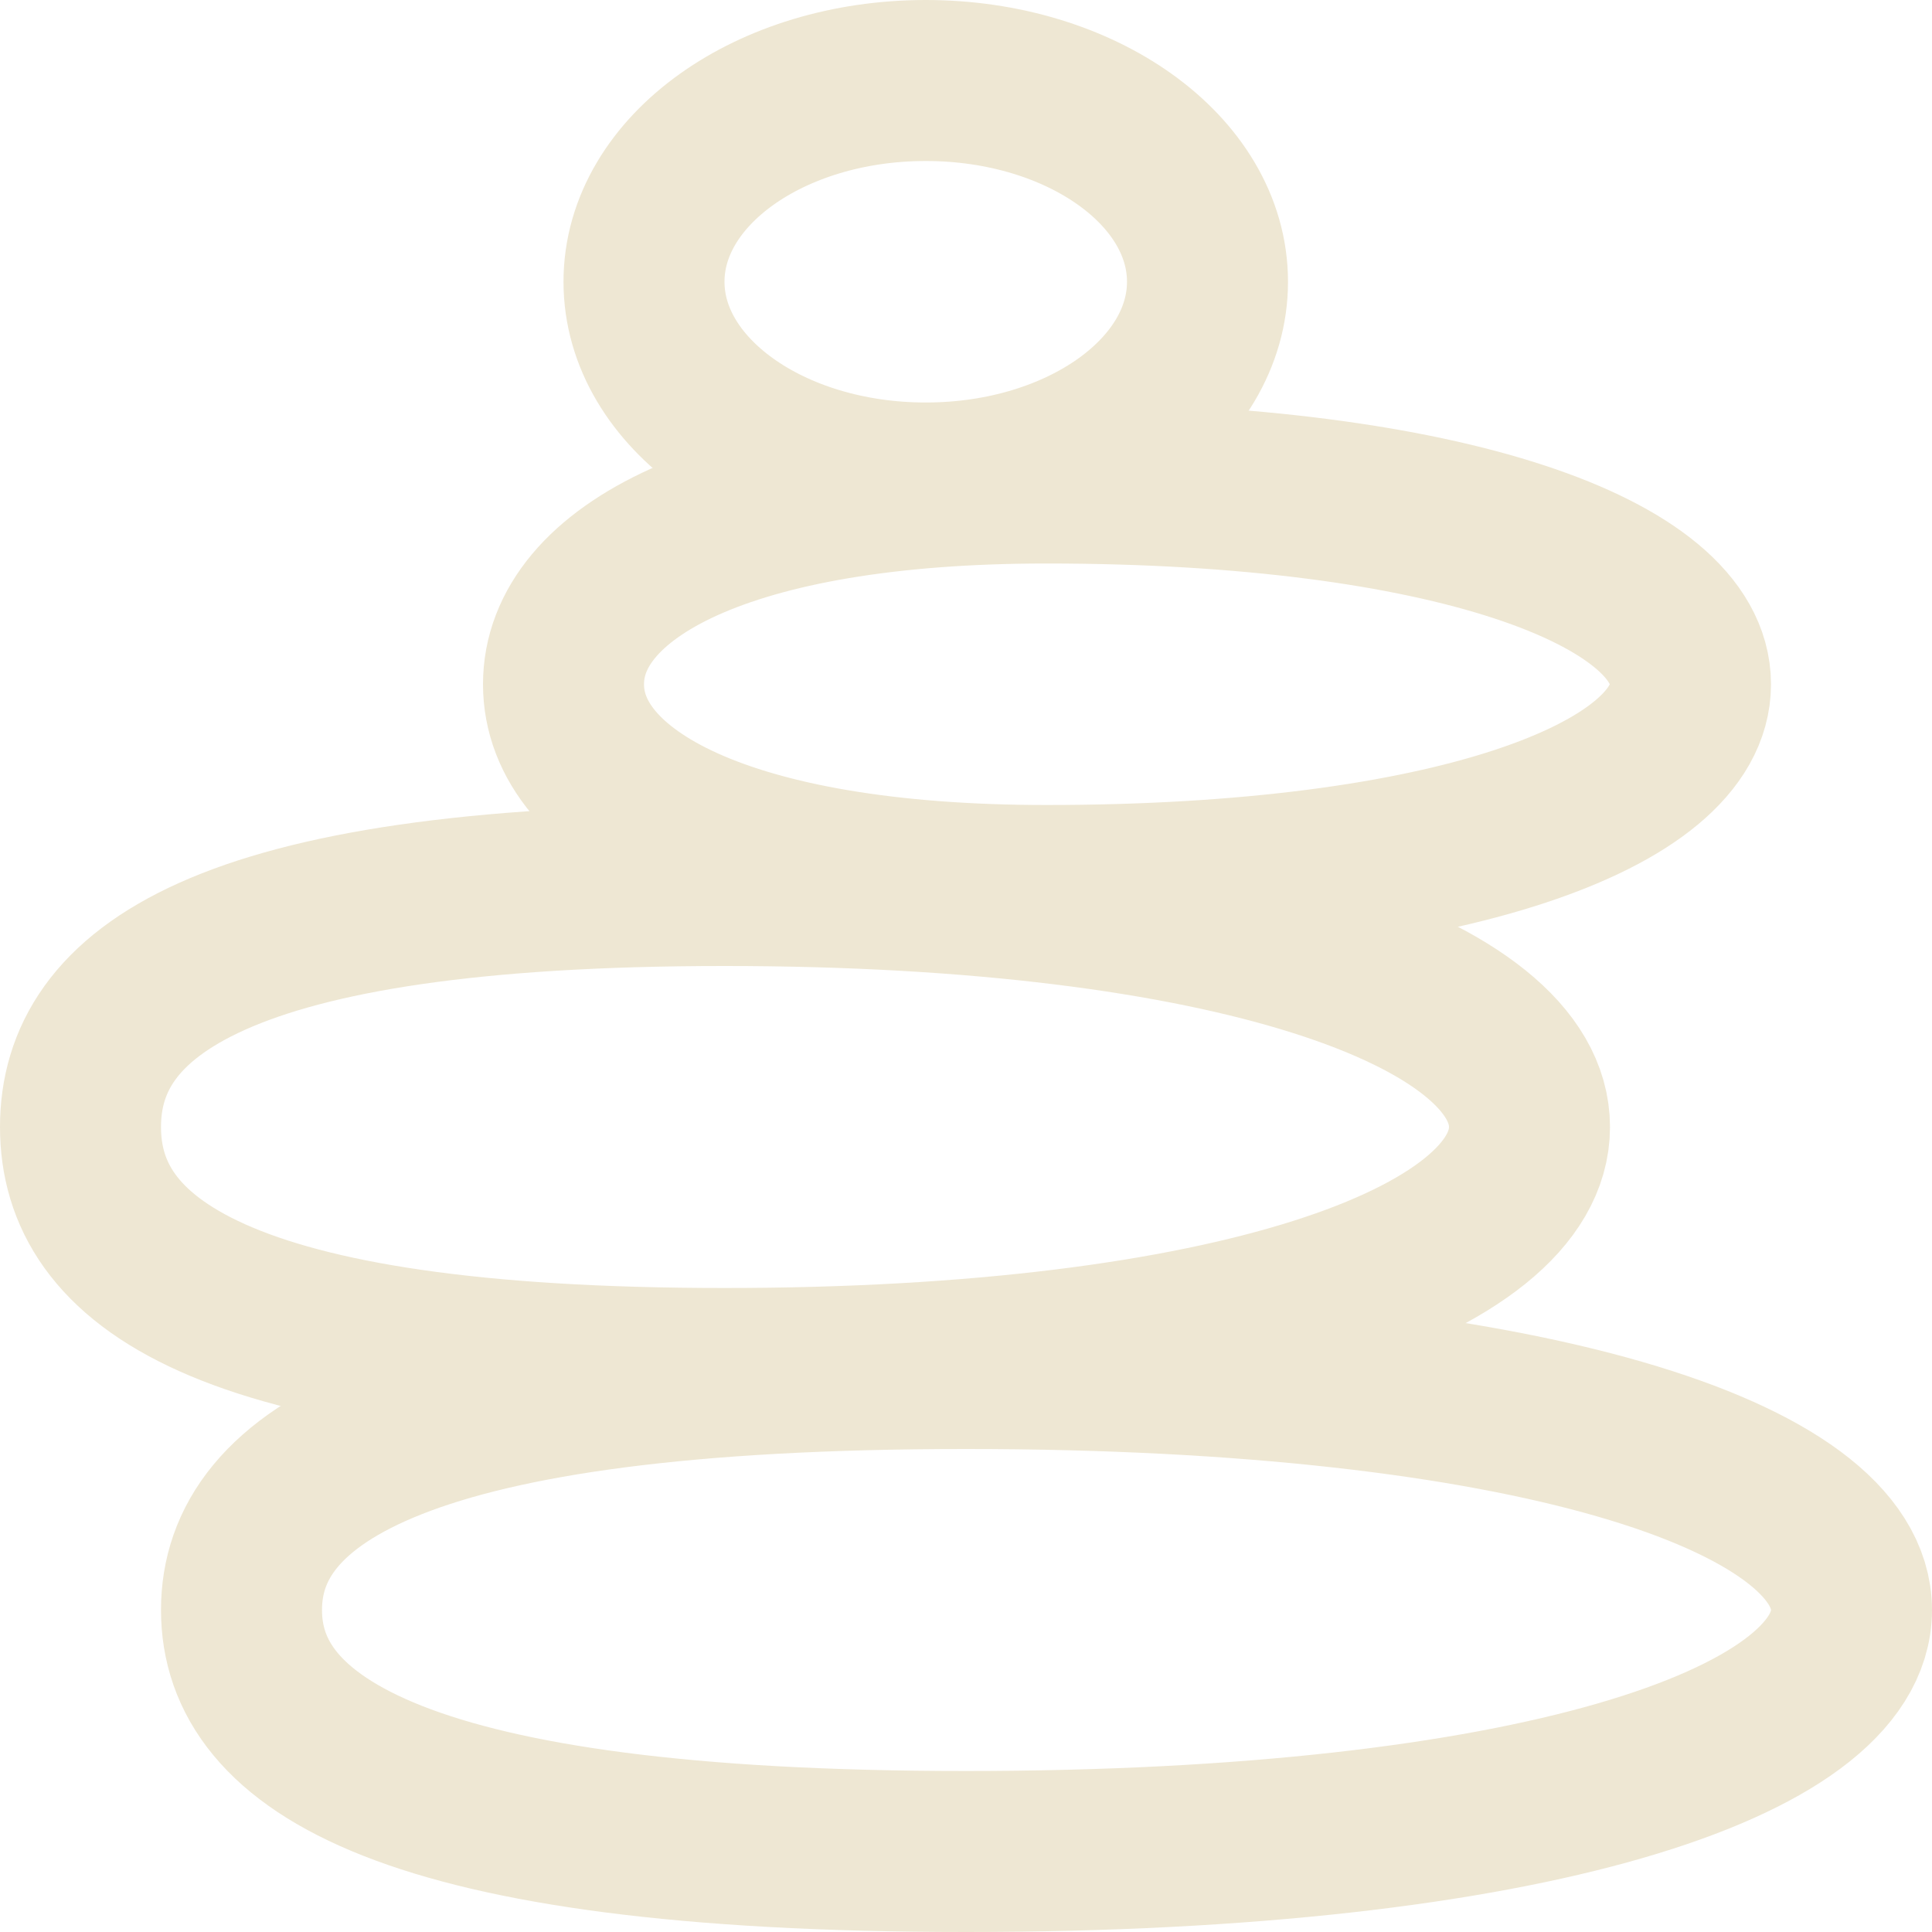
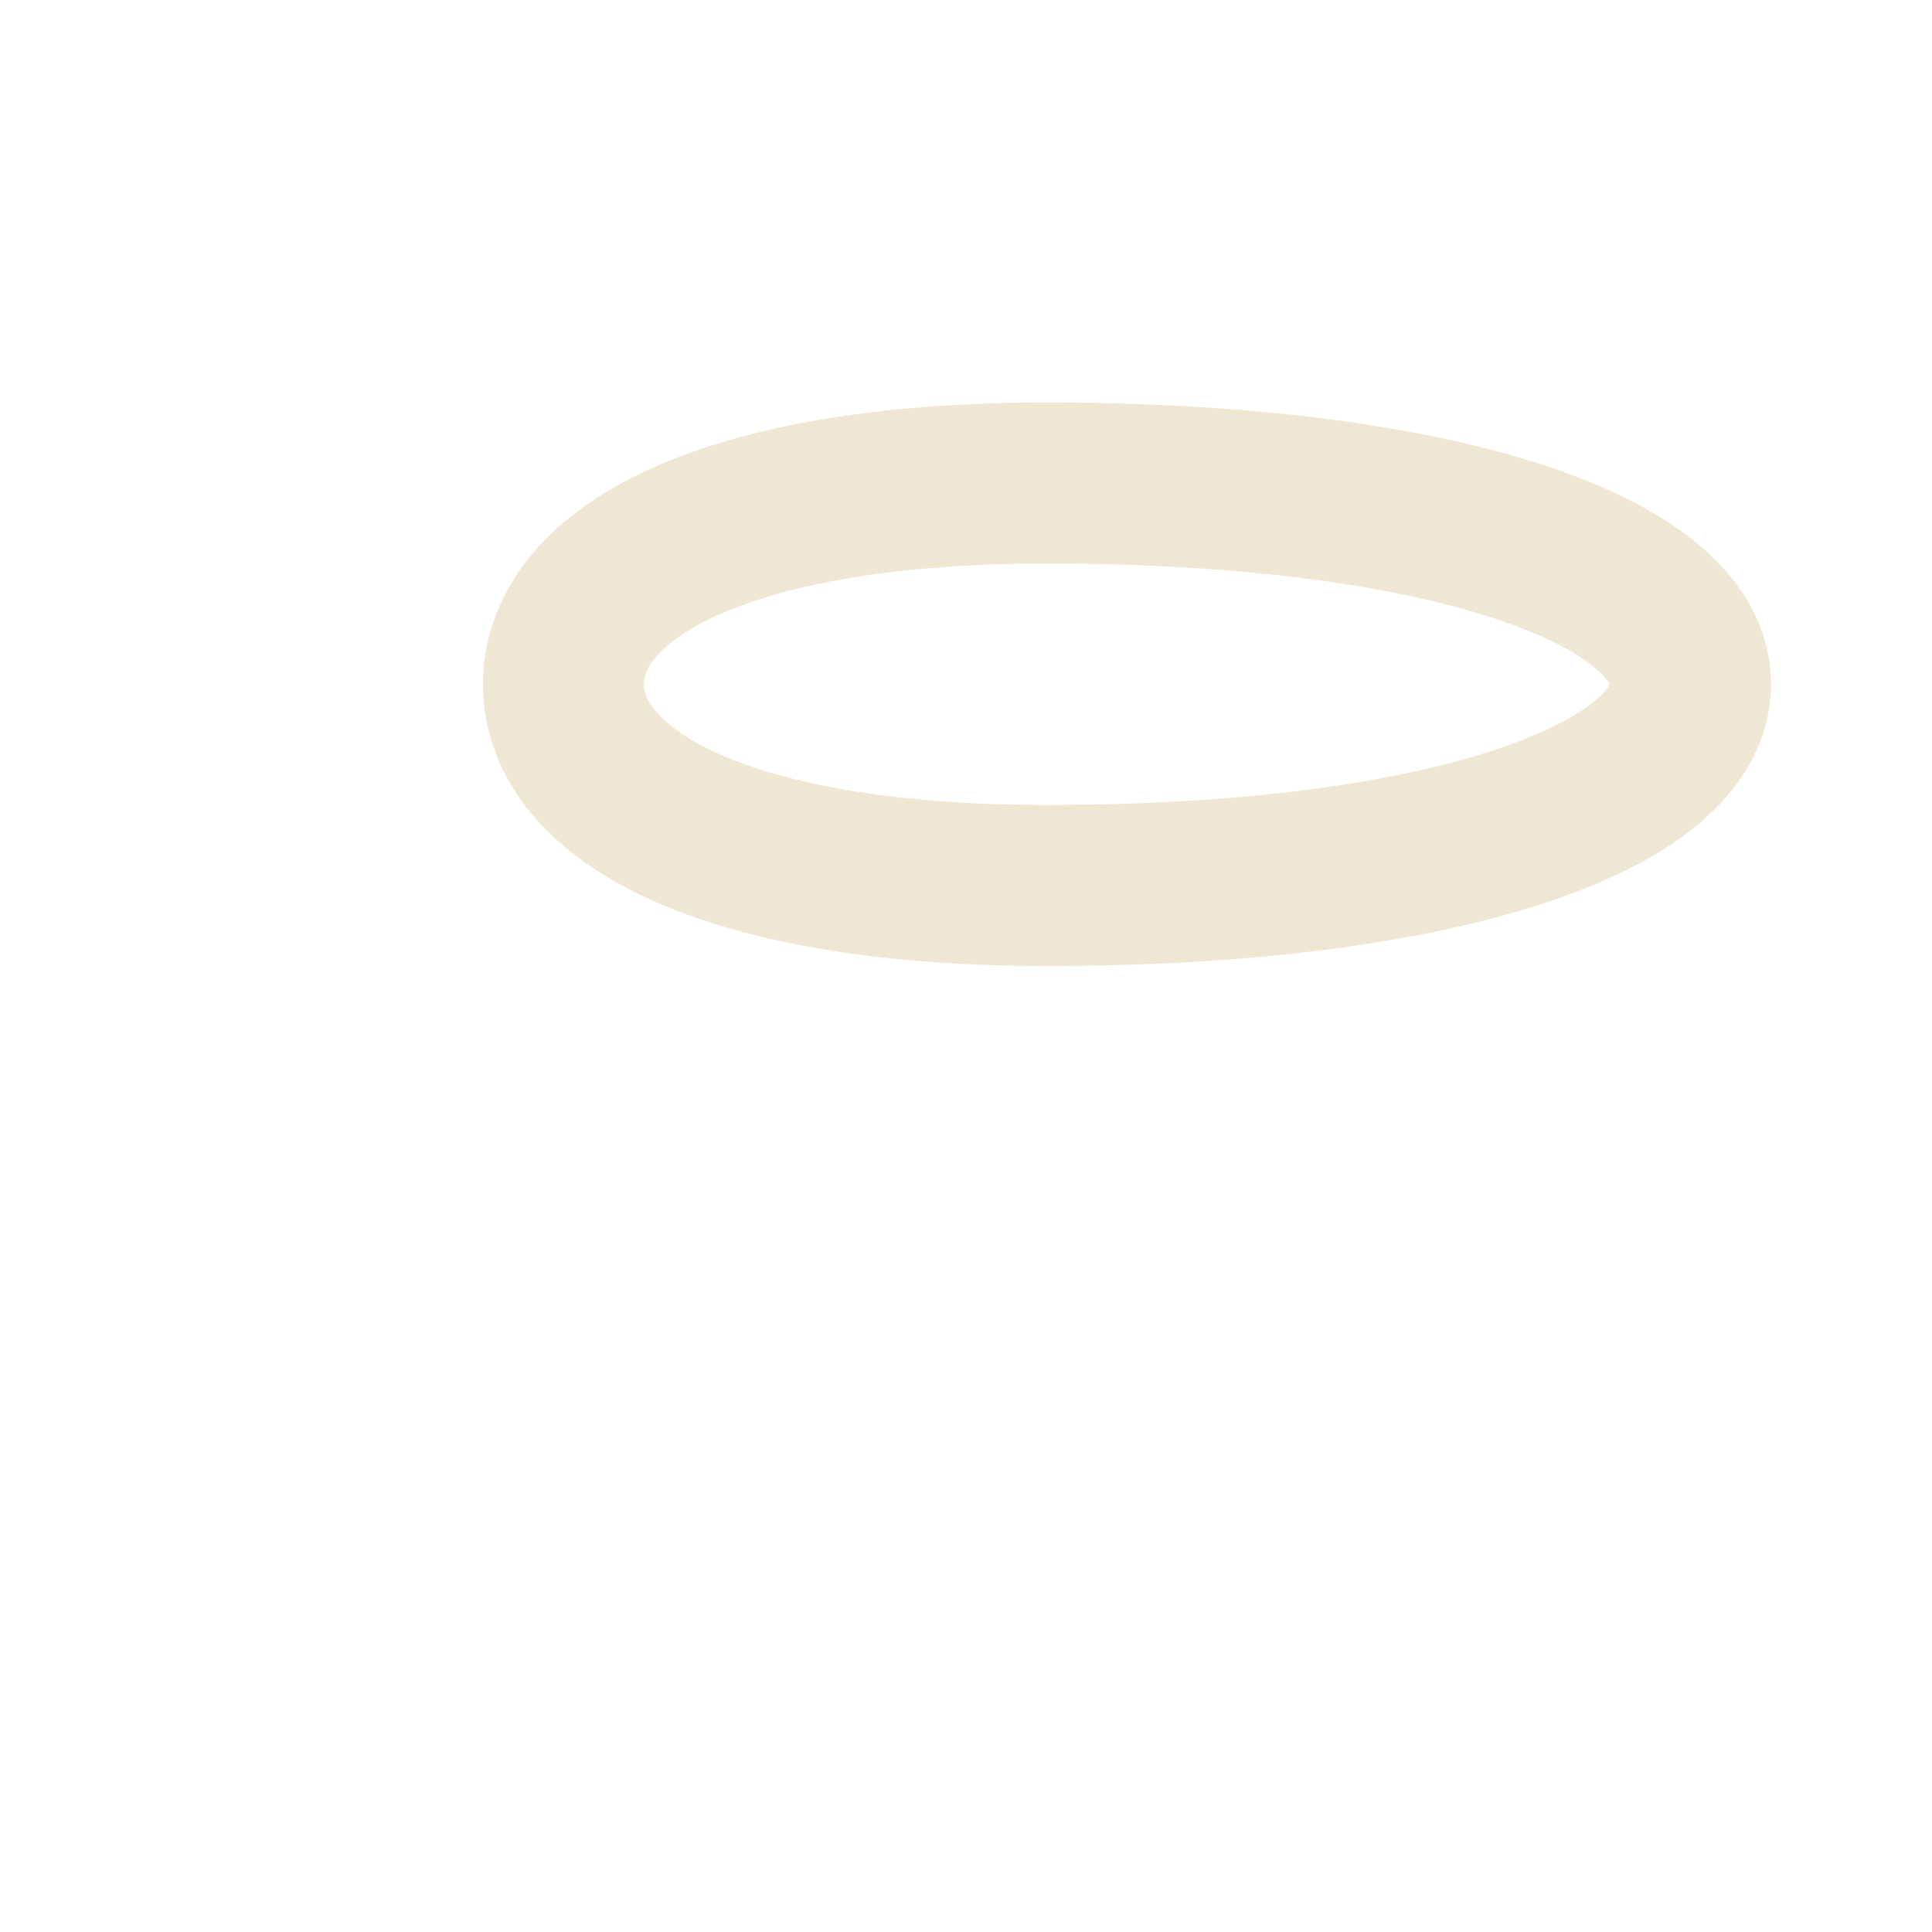
<svg xmlns="http://www.w3.org/2000/svg" width="24" height="24" viewBox="0 0 24 24" fill="none">
  <g clip-path="url(#clip0_363_1257)">
-     <path d="M23 20C23 21.657 19 23 12 23C5 23 3 21.657 3 20C3 18.343 5 17 12 17C19 17 23 18.343 23 20Z" stroke="#EEE7D3" stroke-width="2" stroke-linecap="round" stroke-linejoin="round" />
-     <path d="M1 14C1 15.657 2.7 17 9 17C15.3 17 19 15.657 19 14C19 12.343 15.3 11 9 11C2.7 11 1 12.343 1 14Z" stroke="#EEE7D3" stroke-width="2" stroke-linecap="round" stroke-linejoin="round" />
    <path d="M21 8.5C21 9.881 18 11 13 11C9 11 7 9.881 7 8.5C7 7.119 9 6 13 6C18 6 21 7.119 21 8.5Z" stroke="#EEE7D3" stroke-width="2" stroke-linecap="round" stroke-linejoin="round" />
-     <path d="M11.5 6C13.433 6 15 4.881 15 3.5C15 2.119 13.433 1 11.5 1C9.567 1 8 2.119 8 3.5C8 4.881 9.567 6 11.5 6Z" stroke="#EEE7D3" stroke-width="2" stroke-linecap="round" stroke-linejoin="round" />
  </g>
  <defs>
    <clipPath id="clip0_363_1257">
      <rect width="24" height="24" fill="white" />
    </clipPath>
  </defs>
</svg>